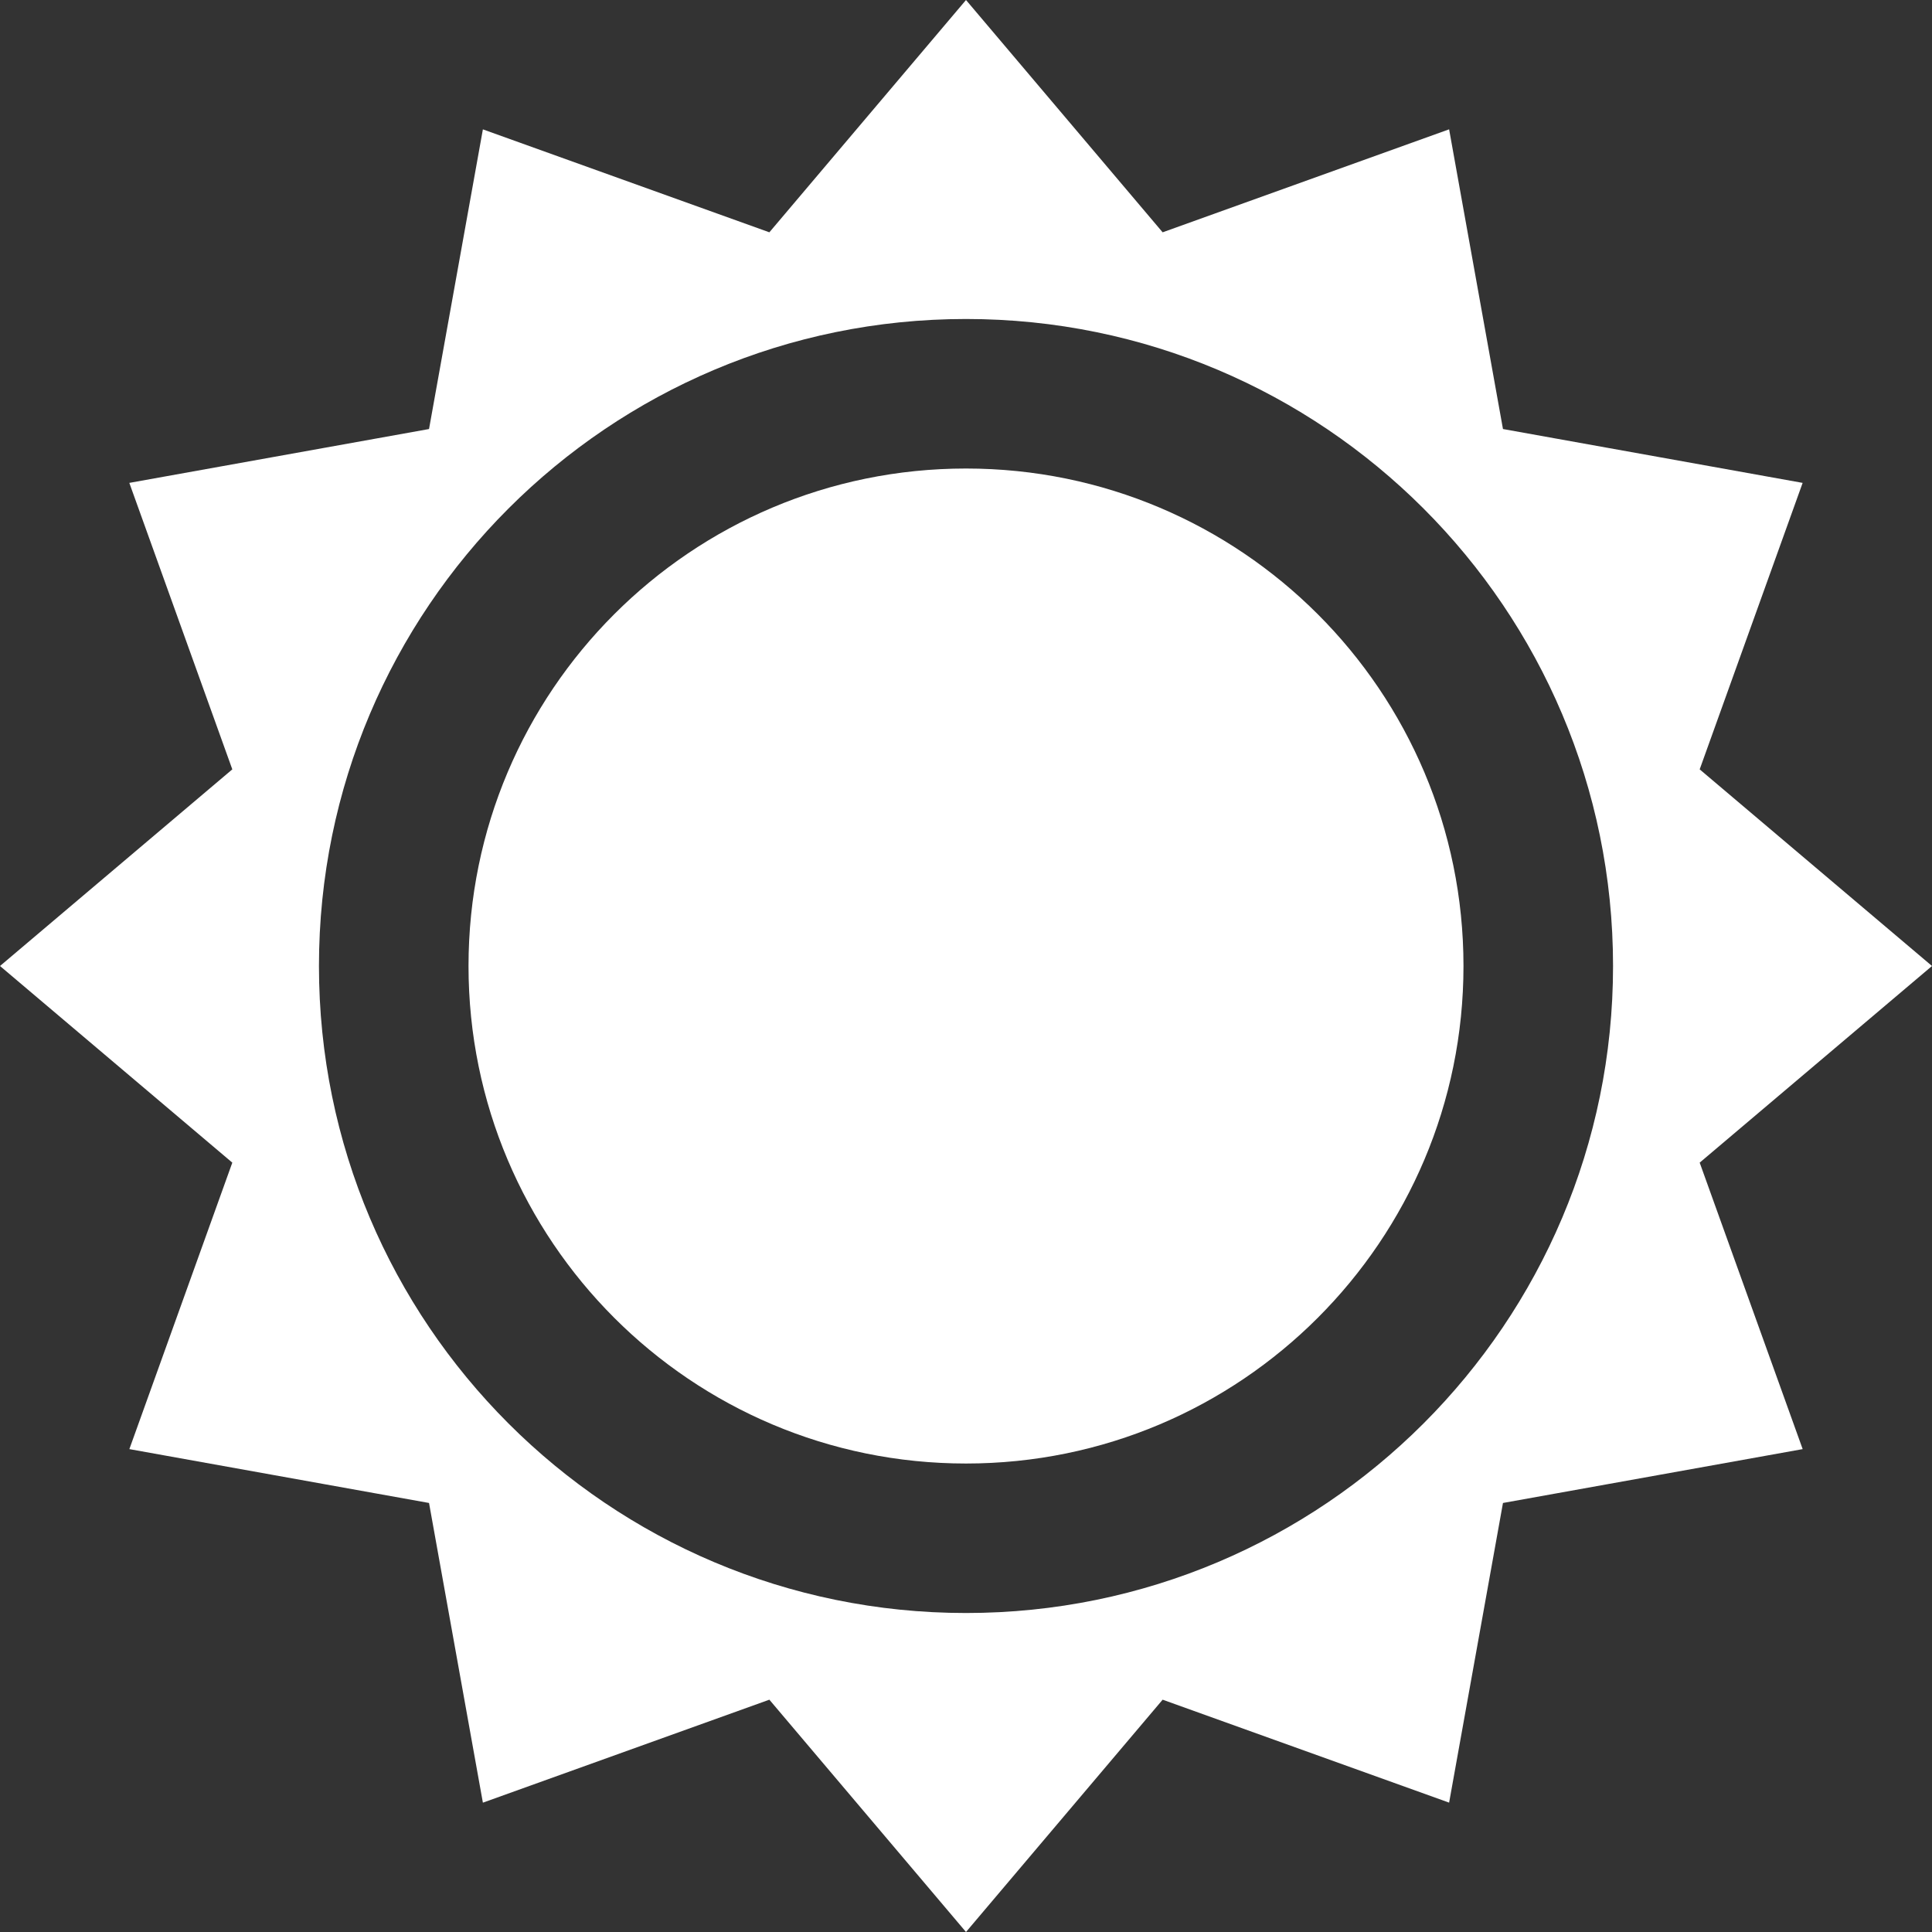
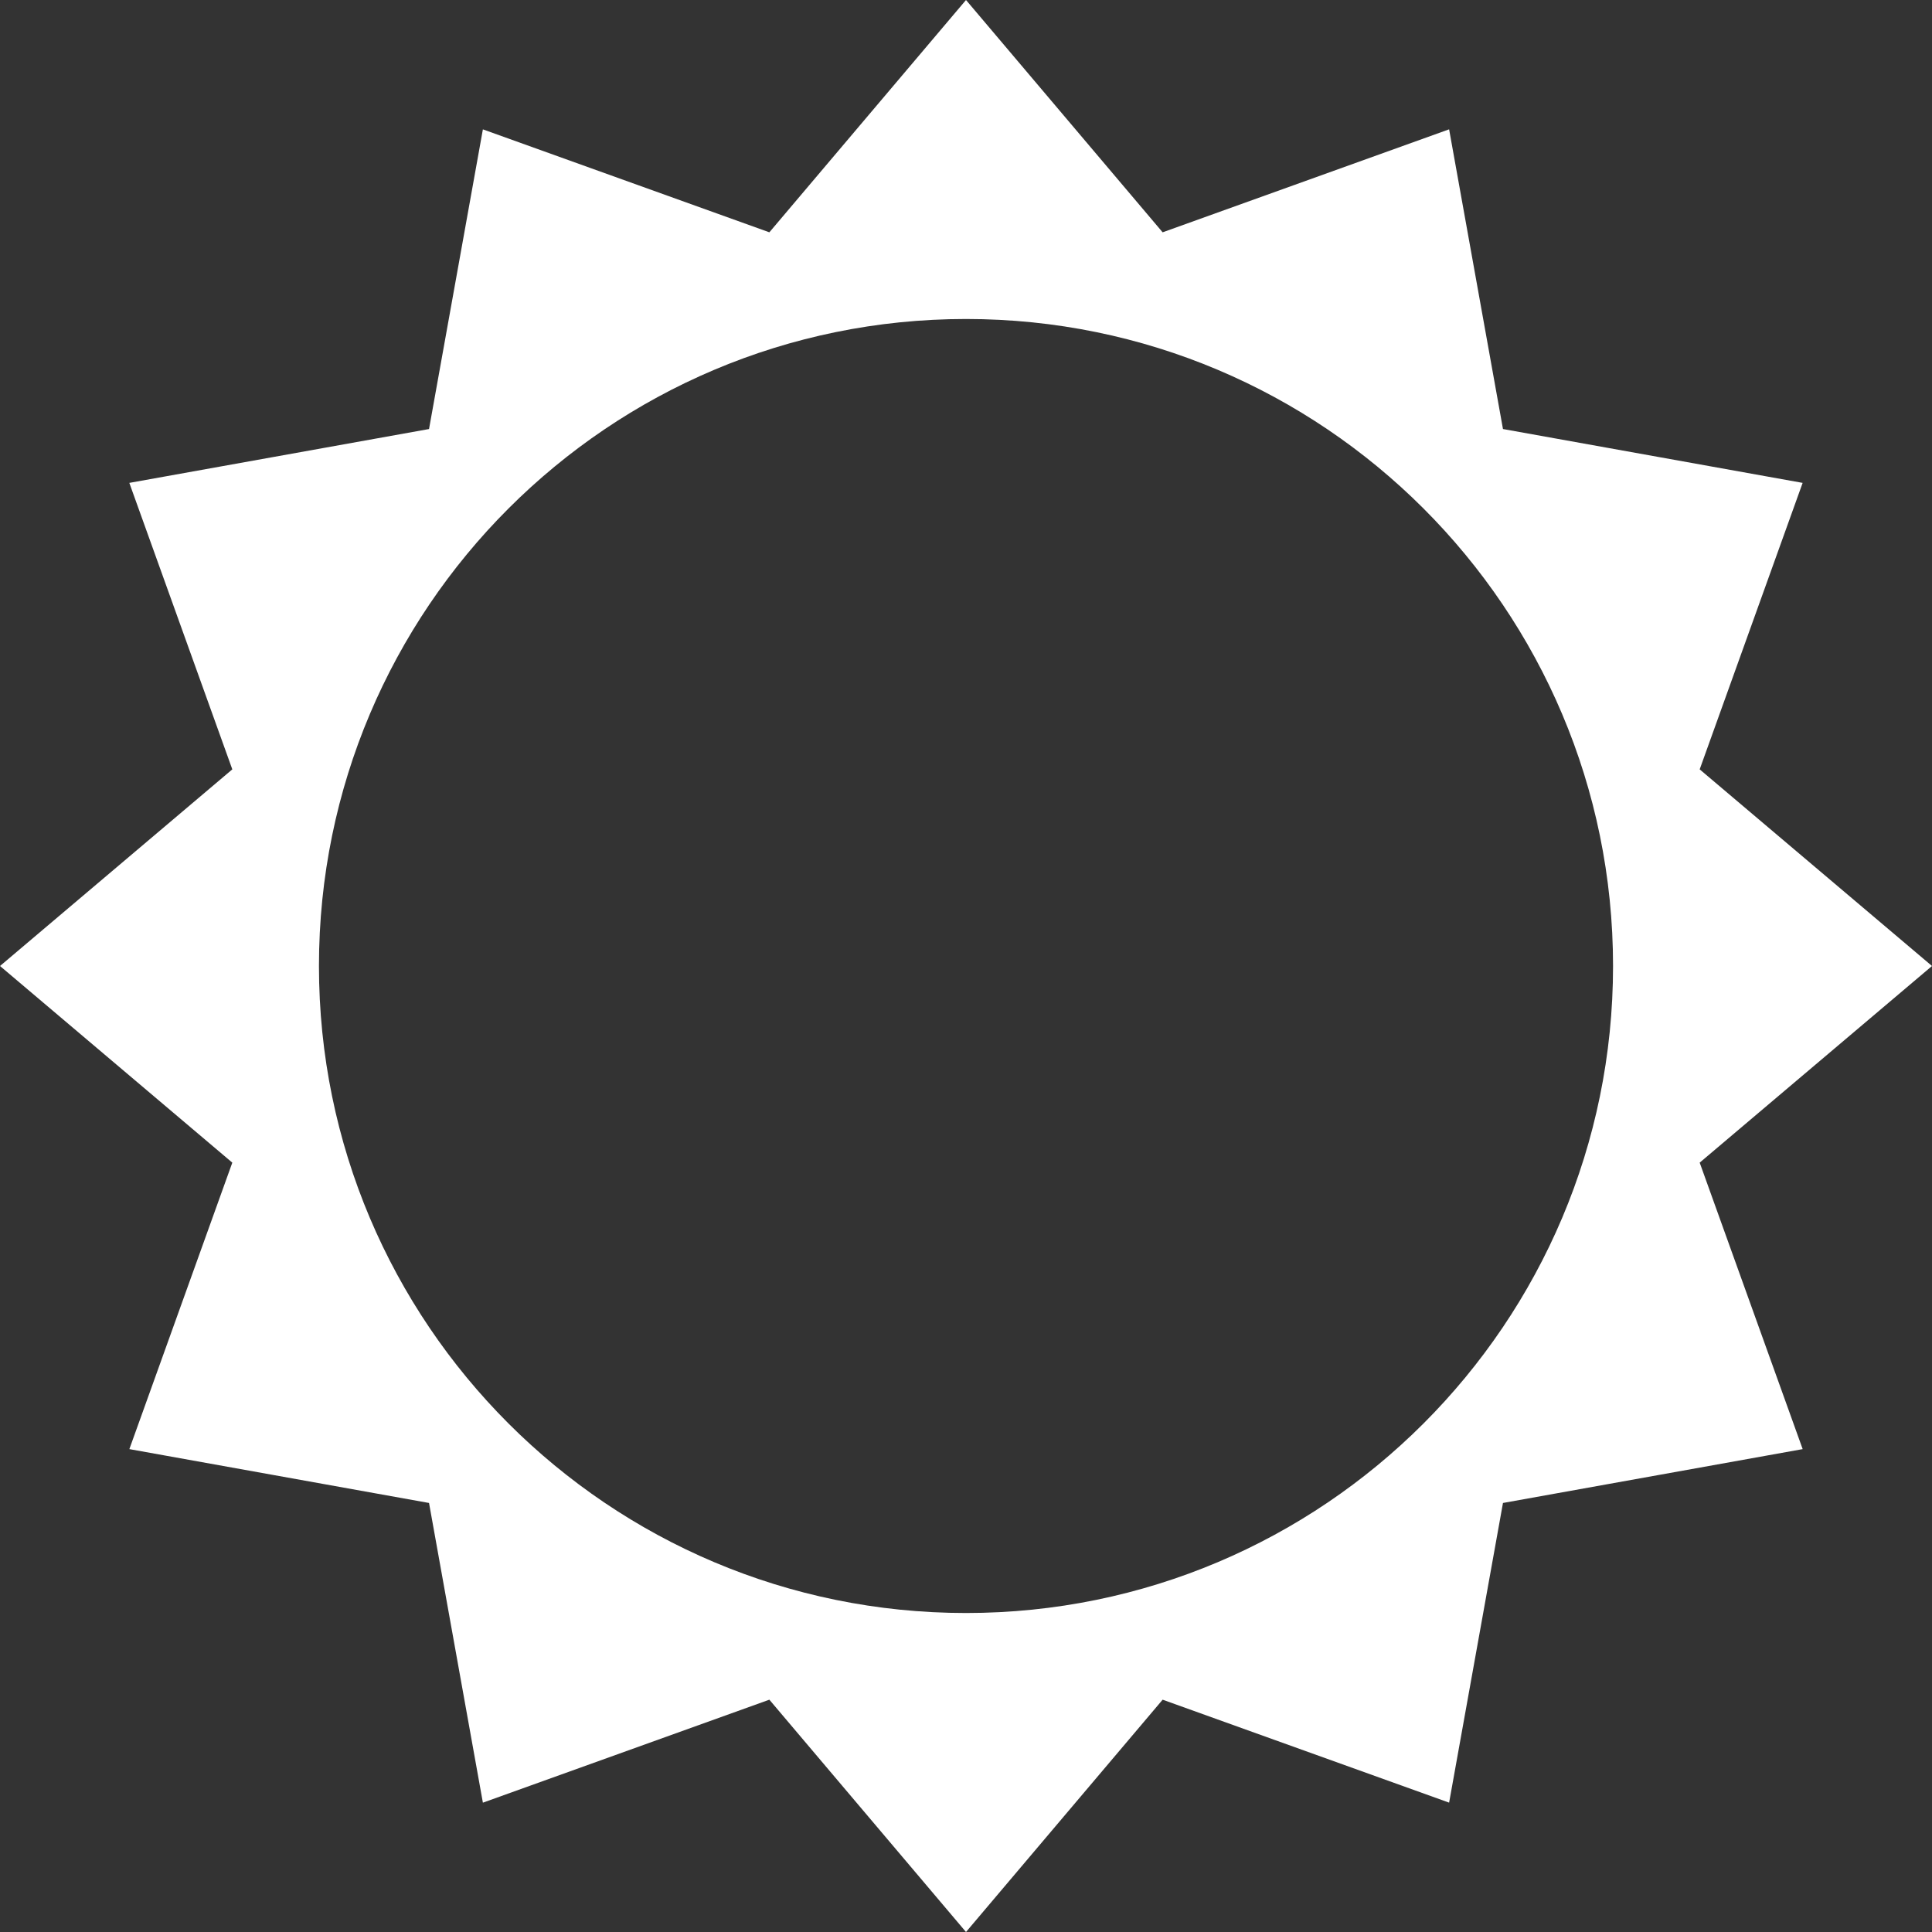
<svg xmlns="http://www.w3.org/2000/svg" version="1.1" id="_x32_" x="0px" y="0px" viewBox="0 0 512 512" style="width: 256px; height: 256px; opacity: 1;" xml:space="preserve">
  <rect x="0" y="0" width="512" height="512" fill="#333333" stroke="none" />
  <style type="text/css">
	.st0{fill:#4B4B4B;}
</style>
  <g>
    <path class="st0" d="M512,256l-61.566-52.111l27.283-75.919l-79.414-14.273L384.03,34.273l-75.919,27.292L256,0l-52.111,61.565   L127.97,34.283l-14.273,79.414L34.273,127.97l27.292,75.919L0,256l61.565,52.111L34.282,384.03l79.415,14.273l14.273,79.424   l75.919-27.292L256,512l52.111-61.565l75.919,27.282l14.273-79.414l79.424-14.273l-27.293-75.919L512,256z M256,427.464   c-94.687,0-171.474-76.777-171.474-171.464S161.313,84.536,256,84.536S427.474,161.313,427.474,256S350.687,427.464,256,427.464z" style="fill: rgb(255, 255, 255);" />
-     <path class="st0" d="M256,124.162c-72.818,0-131.838,59.021-131.838,131.838S183.182,387.849,256,387.849   c72.818,0,131.838-59.031,131.838-131.849S328.818,124.162,256,124.162z" style="fill: rgb(255, 255, 255);" />
  </g>
</svg>